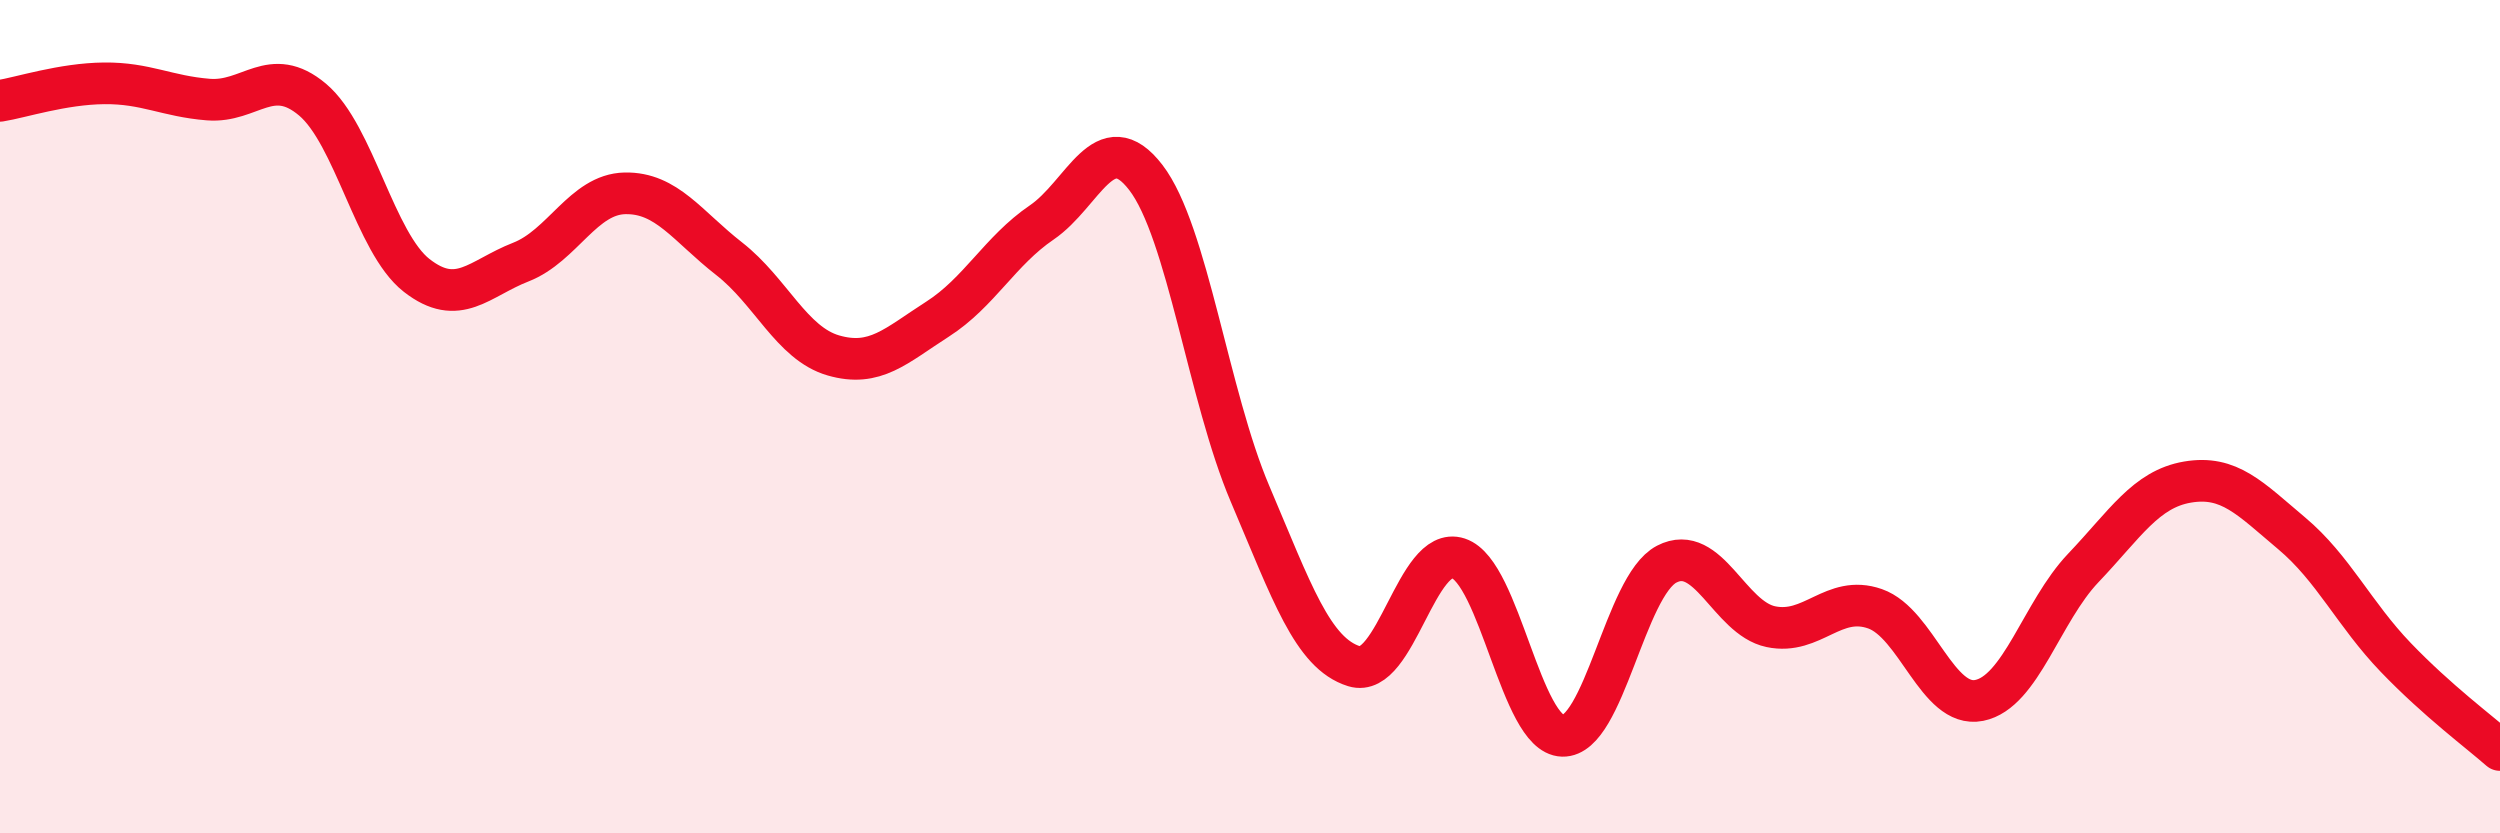
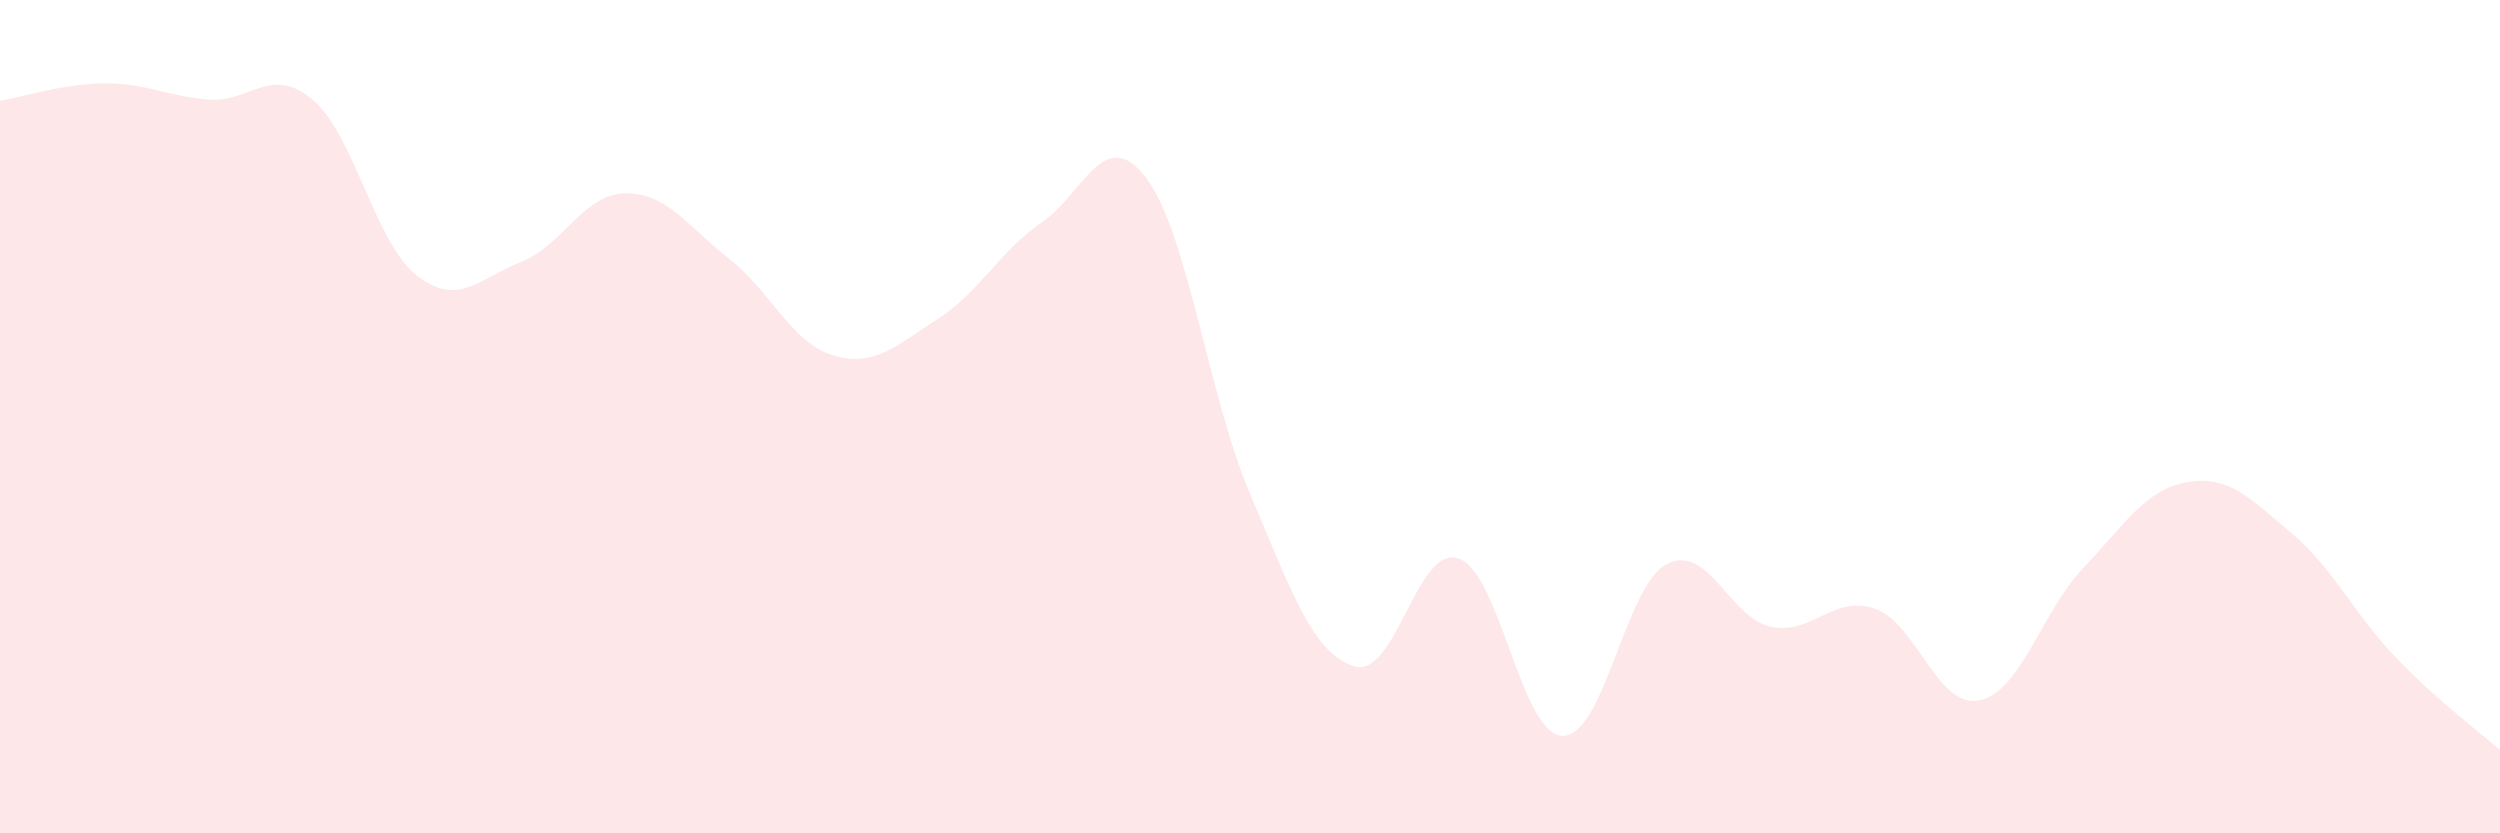
<svg xmlns="http://www.w3.org/2000/svg" width="60" height="20" viewBox="0 0 60 20">
  <path d="M 0,2.42 C 0.5,2.34 1.5,2.01 2.5,2 C 3.5,1.99 4,2.31 5,2.39 C 6,2.47 6.5,1.55 7.5,2.39 C 8.5,3.23 9,5.83 10,6.61 C 11,7.39 11.5,6.68 12.5,6.29 C 13.5,5.9 14,4.66 15,4.64 C 16,4.62 16.5,5.43 17.5,6.21 C 18.5,6.99 19,8.24 20,8.53 C 21,8.82 21.5,8.3 22.5,7.66 C 23.5,7.02 24,6.02 25,5.34 C 26,4.66 26.5,2.96 27.5,4.26 C 28.5,5.56 29,9.5 30,11.85 C 31,14.2 31.5,15.68 32.5,15.99 C 33.5,16.3 34,13.07 35,13.4 C 36,13.73 36.5,17.63 37.5,17.66 C 38.5,17.69 39,14.06 40,13.54 C 41,13.02 41.5,14.83 42.5,15.04 C 43.5,15.25 44,14.26 45,14.61 C 46,14.96 46.5,17.01 47.5,16.81 C 48.5,16.61 49,14.68 50,13.63 C 51,12.58 51.5,11.74 52.5,11.57 C 53.5,11.4 54,11.96 55,12.8 C 56,13.64 56.5,14.74 57.5,15.78 C 58.5,16.82 59.5,17.56 60,18L60 20L0 20Z" fill="#EB0A25" opacity="0.1" stroke-linecap="round" stroke-linejoin="round" />
-   <path d="M 0,2.42 C 0.5,2.34 1.5,2.01 2.5,2 C 3.5,1.99 4,2.31 5,2.39 C 6,2.47 6.5,1.55 7.5,2.39 C 8.5,3.23 9,5.83 10,6.61 C 11,7.39 11.5,6.68 12.5,6.29 C 13.5,5.9 14,4.66 15,4.64 C 16,4.62 16.5,5.43 17.5,6.21 C 18.5,6.99 19,8.24 20,8.53 C 21,8.82 21.5,8.3 22.5,7.66 C 23.5,7.02 24,6.02 25,5.34 C 26,4.66 26.5,2.96 27.5,4.26 C 28.5,5.56 29,9.5 30,11.85 C 31,14.2 31.5,15.68 32.5,15.99 C 33.5,16.3 34,13.07 35,13.4 C 36,13.73 36.5,17.63 37.5,17.66 C 38.5,17.69 39,14.06 40,13.54 C 41,13.02 41.5,14.83 42.5,15.04 C 43.5,15.25 44,14.26 45,14.61 C 46,14.96 46.5,17.01 47.5,16.81 C 48.5,16.61 49,14.68 50,13.63 C 51,12.58 51.5,11.74 52.5,11.57 C 53.5,11.4 54,11.96 55,12.8 C 56,13.64 56.5,14.74 57.5,15.78 C 58.5,16.82 59.5,17.56 60,18" stroke="#EB0A25" stroke-width="1" fill="none" stroke-linecap="round" stroke-linejoin="round" />
</svg>